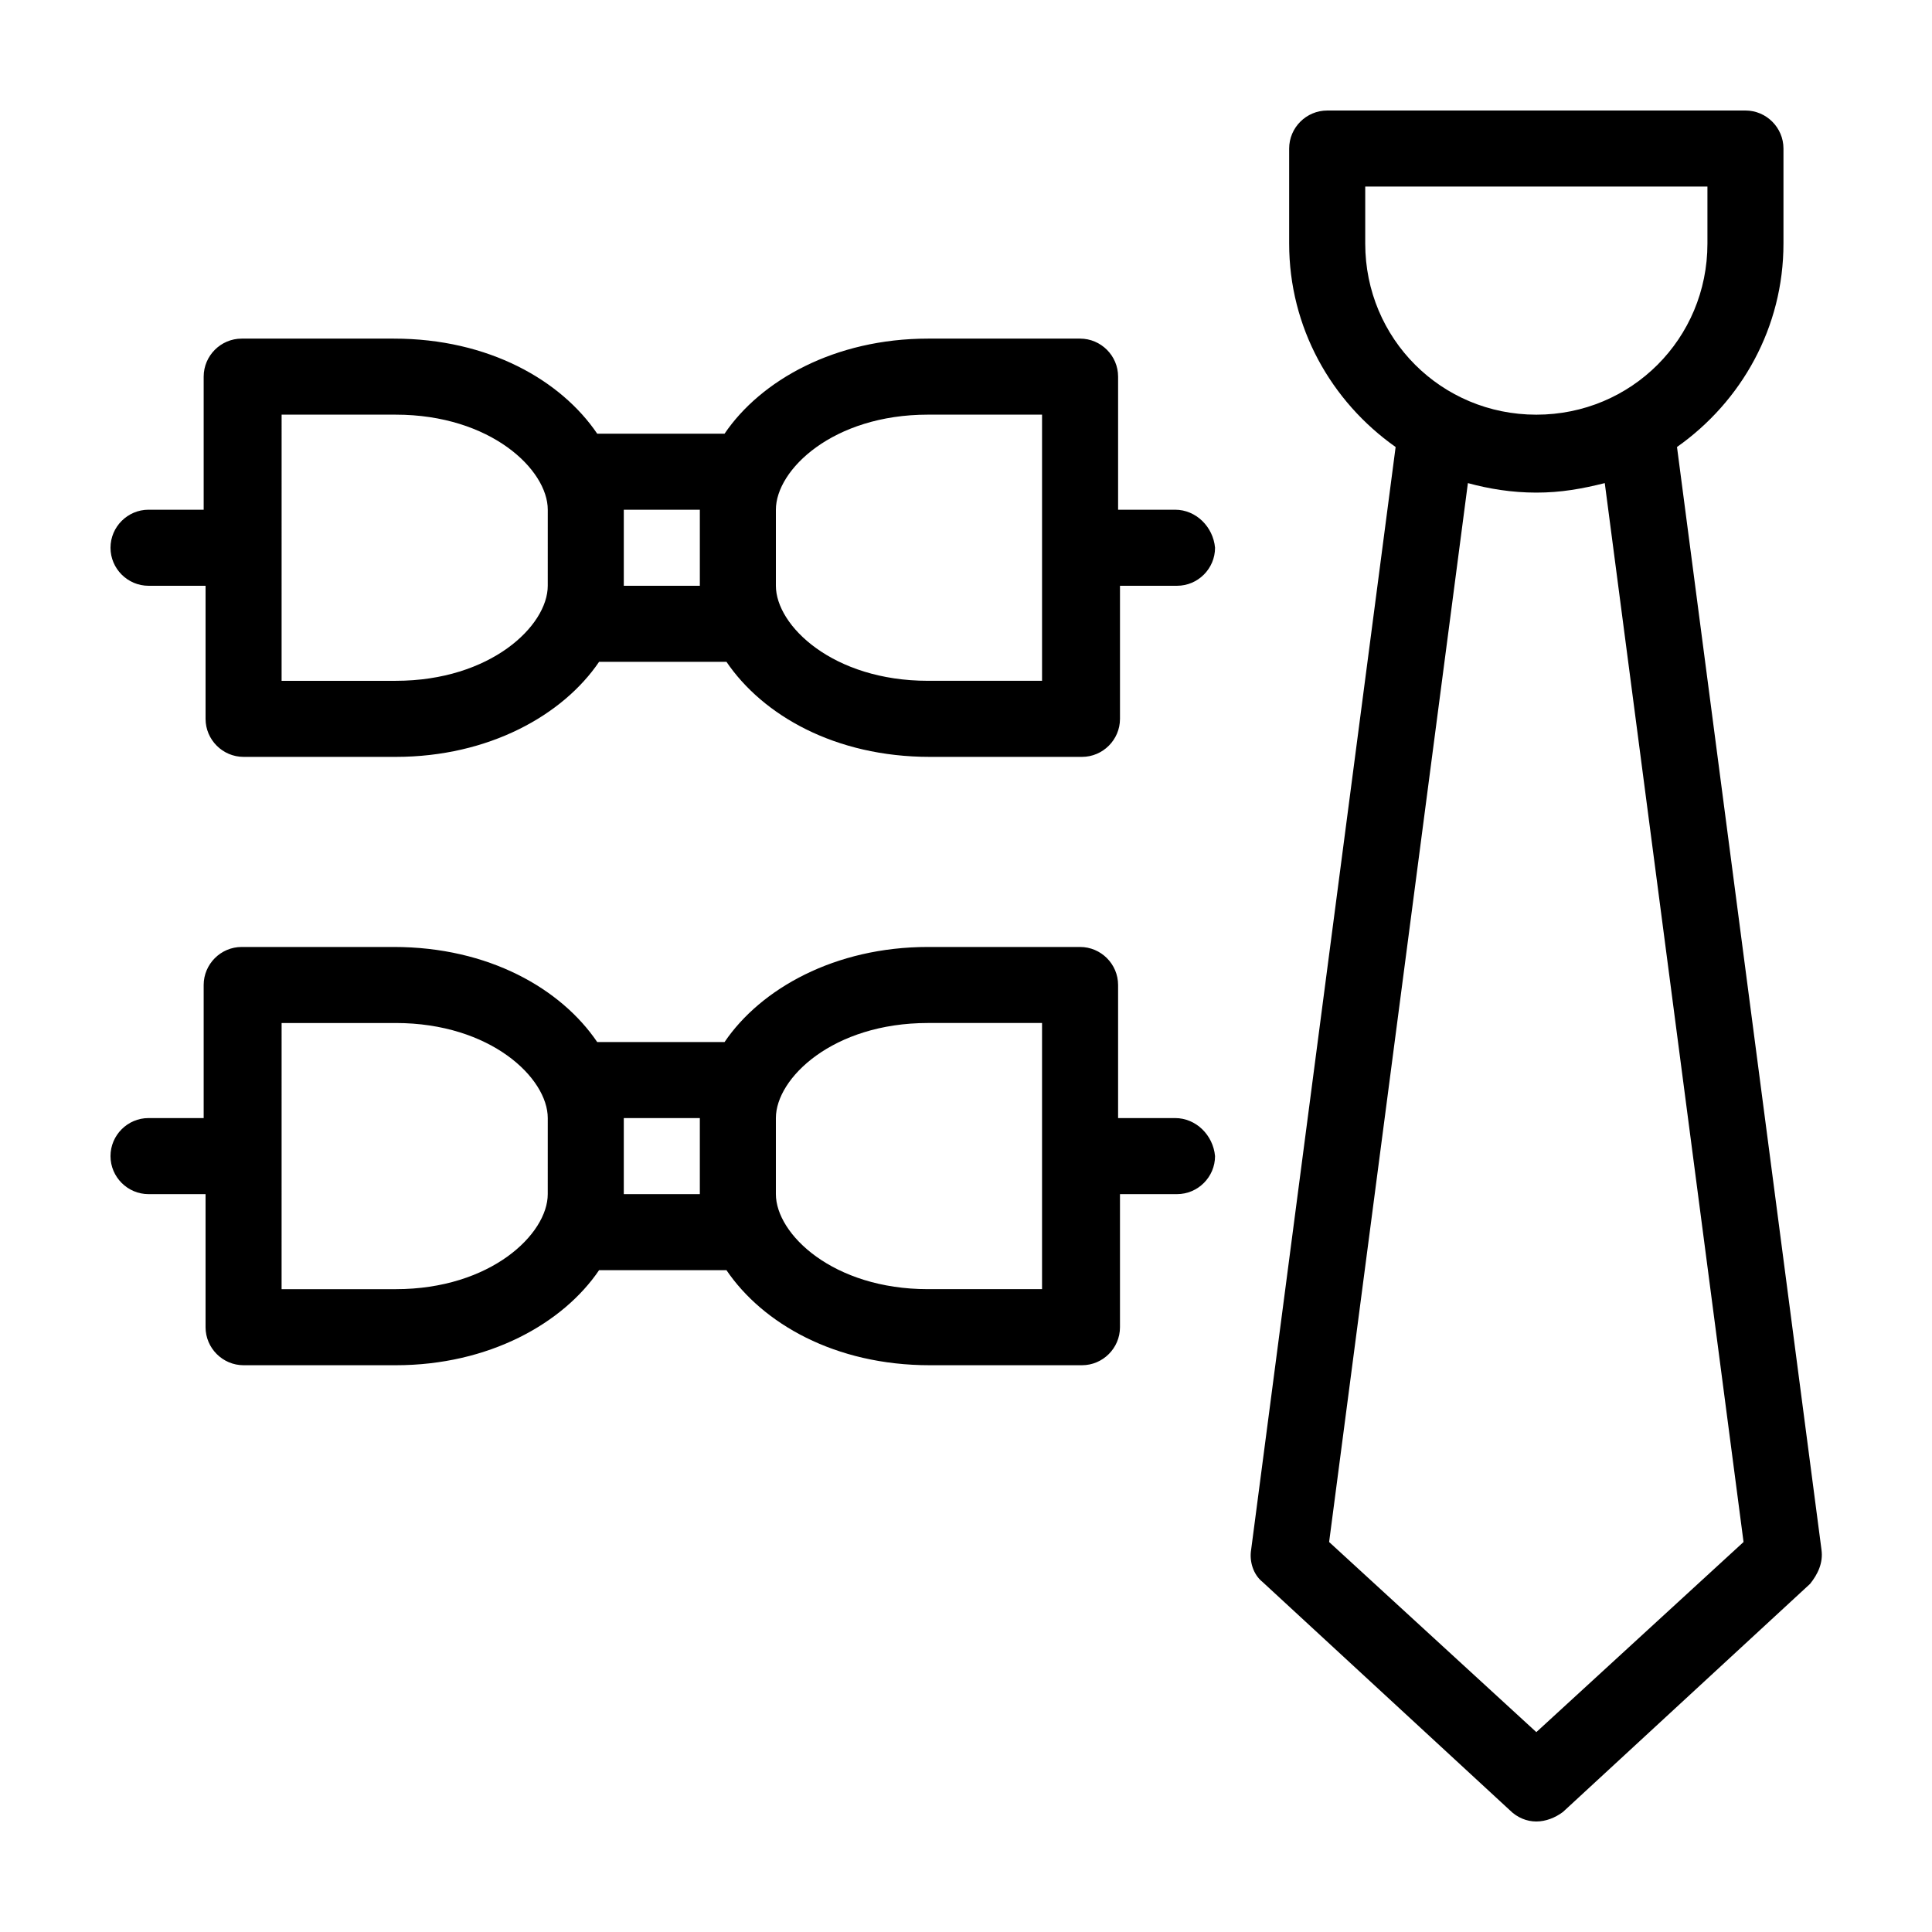
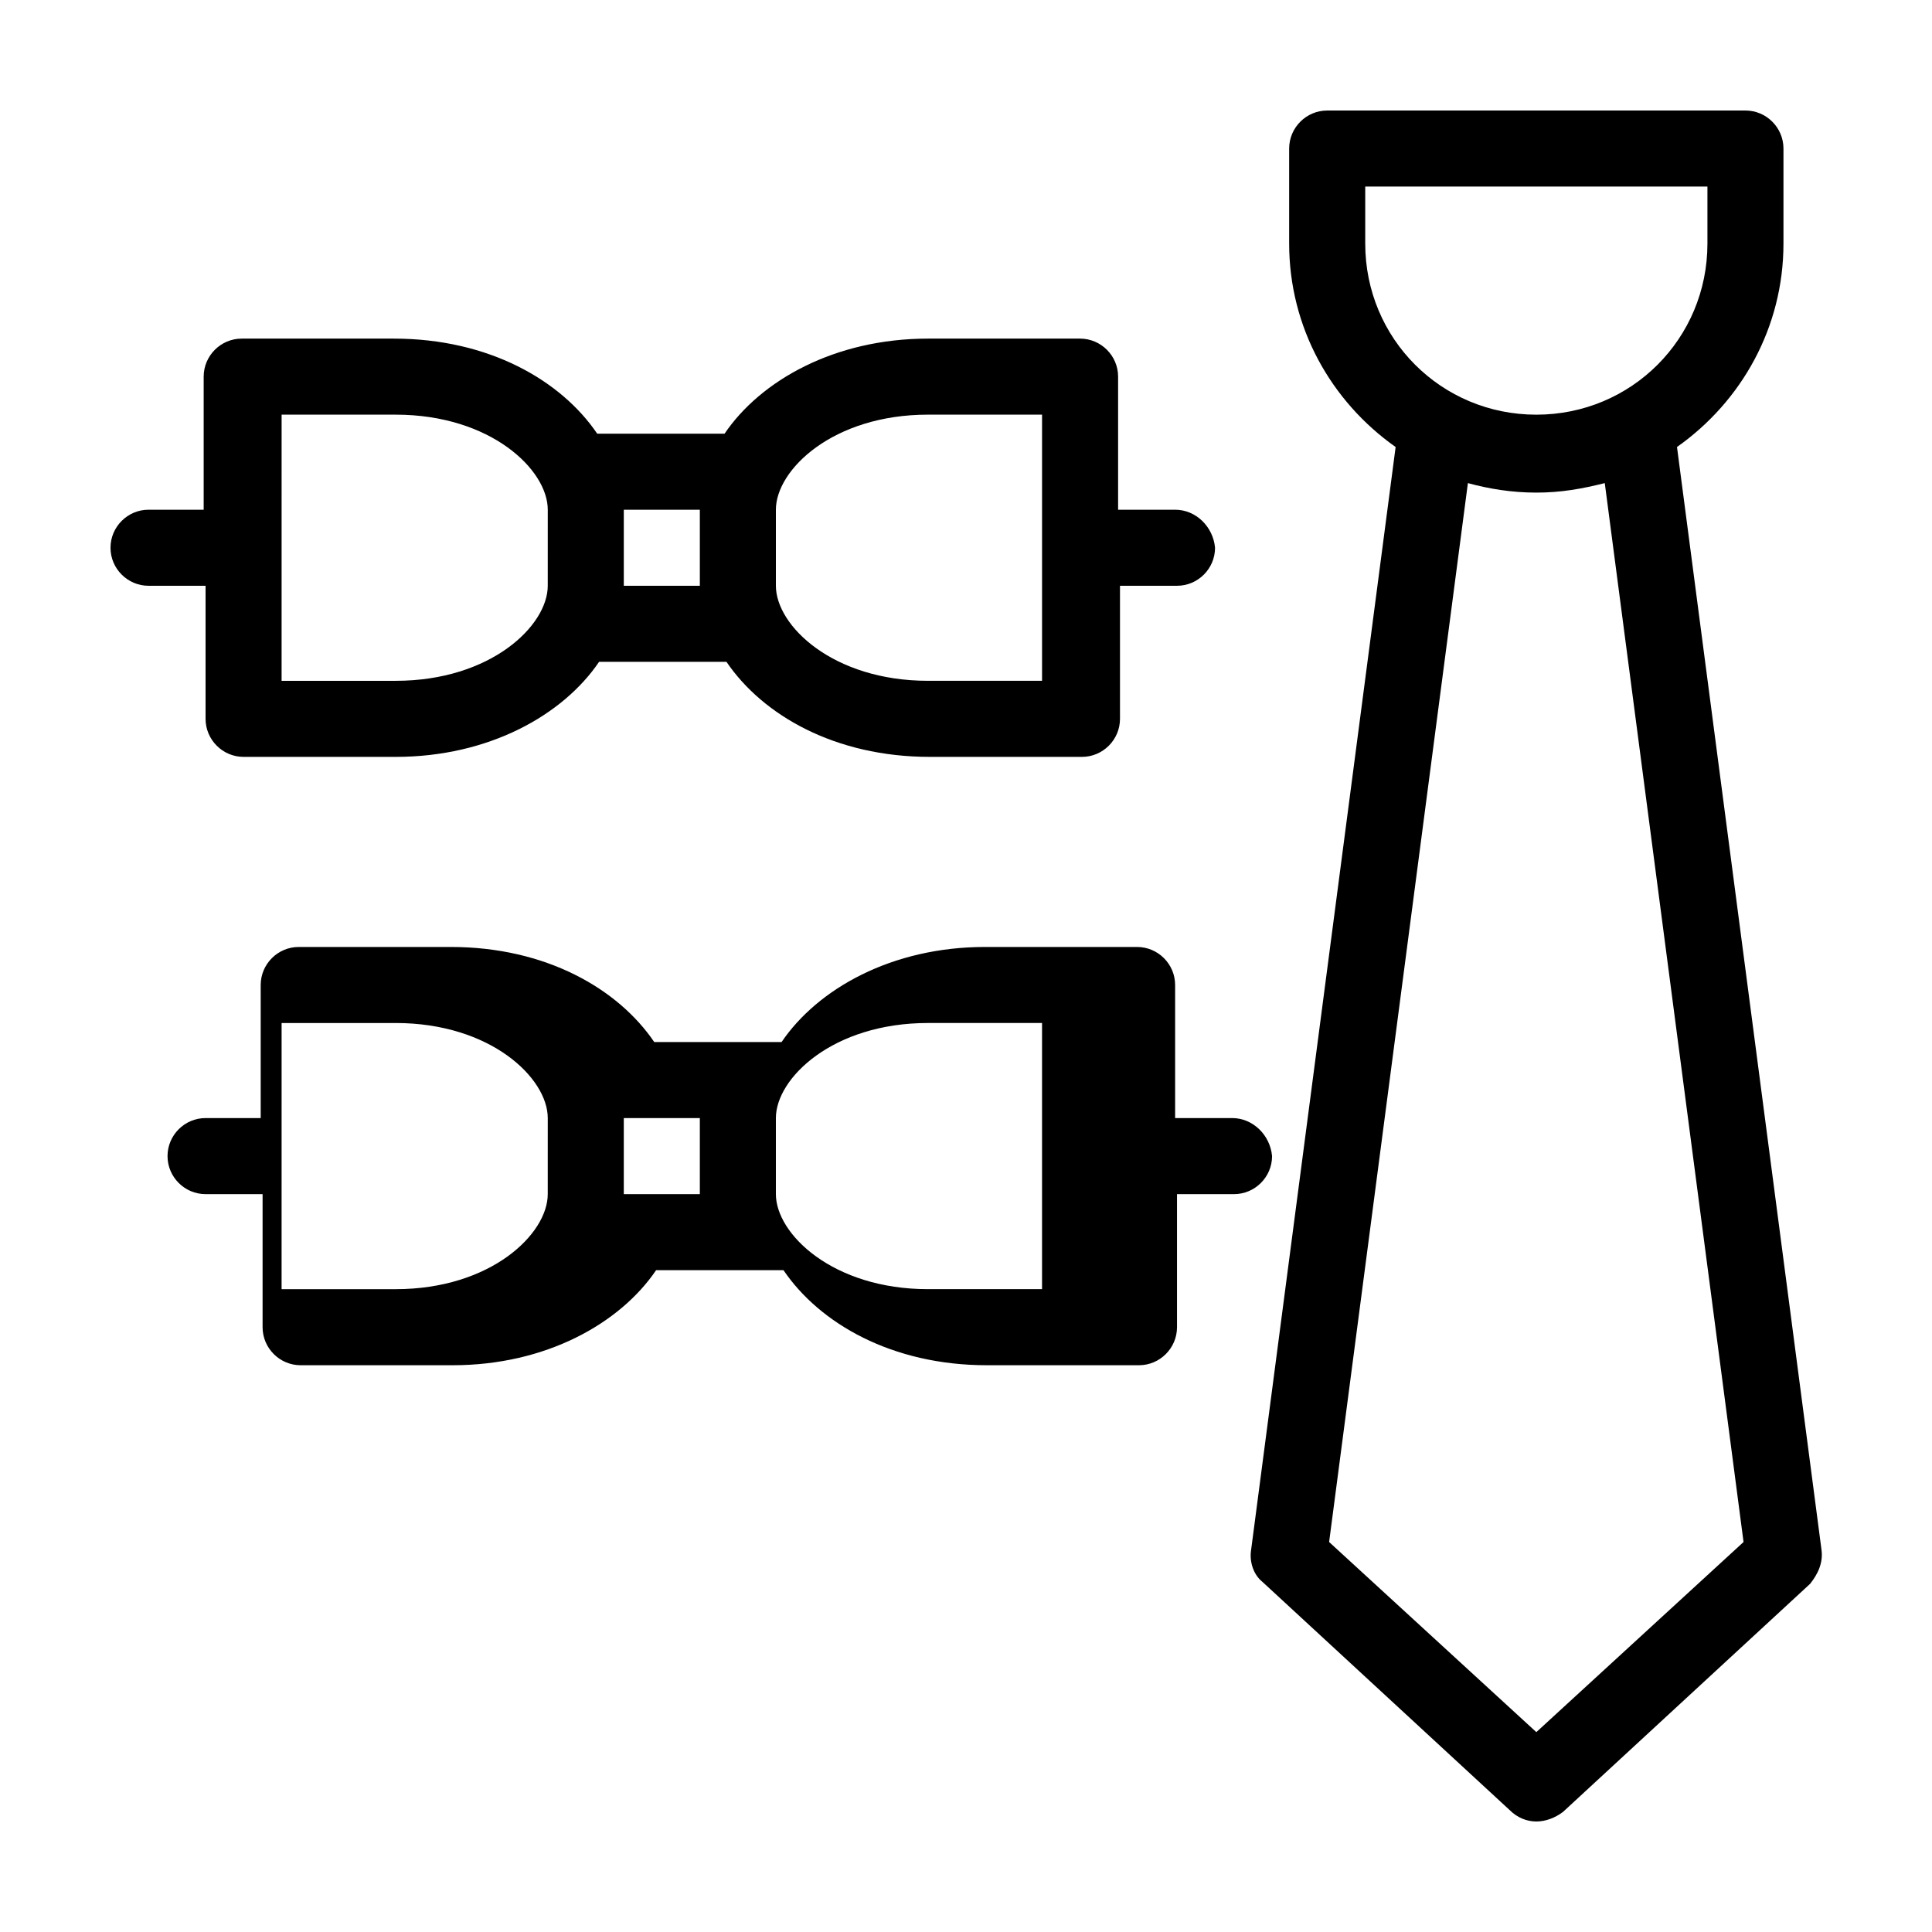
<svg xmlns="http://www.w3.org/2000/svg" fill="#000000" width="800px" height="800px" version="1.1" viewBox="144 144 512 512">
-   <path d="m626.71 554.67-38.289-292.21c17.133-12.09 28.215-31.738 28.215-53.906v-25.191c0-5.543-4.535-10.078-10.078-10.078l-110.84 0.004c-5.543 0-10.078 4.535-10.078 10.078v25.191c0 22.168 11.082 41.816 28.215 53.906l-38.289 292.21c-0.504 3.023 0.504 6.551 3.023 8.566l65.496 60.457c2.012 2.012 4.531 3.016 7.051 3.016s5.039-1.008 7.055-2.519l65.496-60.457c2.016-2.516 3.523-5.539 3.019-9.066zm-120.91-346.12v-15.113h90.688v15.113c0 25.191-20.152 45.344-45.344 45.344s-45.344-20.152-45.344-45.344zm45.344 394.48-54.914-50.383 36.777-280.62c5.543 1.512 11.586 2.519 18.137 2.519s12.09-1.008 18.137-2.519l36.777 280.62zm-95.723-323.95h-15.113v-35.266c0-5.543-4.535-10.078-10.078-10.078h-40.305c-24.688 0-44.336 11.082-53.906 25.191h-33.754c-9.574-14.105-28.719-25.191-53.906-25.191h-40.305c-5.543 0-10.078 4.535-10.078 10.078v35.266h-14.613c-5.543 0-10.078 4.535-10.078 10.078 0 5.543 4.535 10.078 10.078 10.078h15.113v35.266c0 5.543 4.535 10.078 10.078 10.078h40.305c24.688 0 44.336-11.082 53.906-25.191h33.754c9.574 14.105 28.719 25.191 53.906 25.191h40.305c5.543 0 10.078-4.535 10.078-10.078v-35.266h15.113c5.543 0 10.078-4.535 10.078-10.078-0.504-5.547-5.035-10.078-10.578-10.078zm-166.26 20.152c0 10.578-15.113 25.191-40.305 25.191h-30.23l0.004-70.535h30.23c25.191 0 40.305 14.609 40.305 25.191zm40.305 0h-20.152v-20.152h20.152zm90.688 25.188h-30.23c-25.191 0-40.305-14.609-40.305-25.191v-20.152c0-10.578 15.113-25.191 40.305-25.191h30.23zm35.266 115.88h-15.113v-35.266c0-5.543-4.535-10.078-10.078-10.078h-40.305c-24.688 0-44.336 11.082-53.906 25.191h-33.754c-9.574-14.105-28.719-25.191-53.906-25.191h-40.305c-5.543 0-10.078 4.535-10.078 10.078v35.266h-14.613c-5.543 0-10.078 4.535-10.078 10.078 0 5.543 4.535 10.078 10.078 10.078h15.113v35.266c0 5.543 4.535 10.078 10.078 10.078h40.305c24.688 0 44.336-11.082 53.906-25.191h33.754c9.574 14.105 28.719 25.191 53.906 25.191h40.305c5.543 0 10.078-4.535 10.078-10.078v-35.266h15.113c5.543 0 10.078-4.535 10.078-10.078-0.504-5.547-5.035-10.078-10.578-10.078zm-166.26 20.152c0 10.578-15.113 25.191-40.305 25.191h-30.23l0.004-70.535h30.23c25.191 0 40.305 14.609 40.305 25.191zm40.305 0h-20.152v-20.152h20.152zm90.688 25.188h-30.23c-25.191 0-40.305-14.609-40.305-25.191v-20.152c0-10.578 15.113-25.191 40.305-25.191h30.23z" />
+   <path d="m626.71 554.67-38.289-292.21c17.133-12.09 28.215-31.738 28.215-53.906v-25.191c0-5.543-4.535-10.078-10.078-10.078l-110.84 0.004c-5.543 0-10.078 4.535-10.078 10.078v25.191c0 22.168 11.082 41.816 28.215 53.906l-38.289 292.21c-0.504 3.023 0.504 6.551 3.023 8.566l65.496 60.457c2.012 2.012 4.531 3.016 7.051 3.016s5.039-1.008 7.055-2.519l65.496-60.457c2.016-2.516 3.523-5.539 3.019-9.066zm-120.91-346.12v-15.113h90.688v15.113c0 25.191-20.152 45.344-45.344 45.344s-45.344-20.152-45.344-45.344zm45.344 394.48-54.914-50.383 36.777-280.62c5.543 1.512 11.586 2.519 18.137 2.519s12.09-1.008 18.137-2.519l36.777 280.62zm-95.723-323.95h-15.113v-35.266c0-5.543-4.535-10.078-10.078-10.078h-40.305c-24.688 0-44.336 11.082-53.906 25.191h-33.754c-9.574-14.105-28.719-25.191-53.906-25.191h-40.305c-5.543 0-10.078 4.535-10.078 10.078v35.266h-14.613c-5.543 0-10.078 4.535-10.078 10.078 0 5.543 4.535 10.078 10.078 10.078h15.113v35.266c0 5.543 4.535 10.078 10.078 10.078h40.305c24.688 0 44.336-11.082 53.906-25.191h33.754c9.574 14.105 28.719 25.191 53.906 25.191h40.305c5.543 0 10.078-4.535 10.078-10.078v-35.266h15.113c5.543 0 10.078-4.535 10.078-10.078-0.504-5.547-5.035-10.078-10.578-10.078zm-166.26 20.152c0 10.578-15.113 25.191-40.305 25.191h-30.23l0.004-70.535h30.23c25.191 0 40.305 14.609 40.305 25.191zm40.305 0h-20.152v-20.152h20.152zm90.688 25.188h-30.23c-25.191 0-40.305-14.609-40.305-25.191v-20.152c0-10.578 15.113-25.191 40.305-25.191h30.23zm35.266 115.88v-35.266c0-5.543-4.535-10.078-10.078-10.078h-40.305c-24.688 0-44.336 11.082-53.906 25.191h-33.754c-9.574-14.105-28.719-25.191-53.906-25.191h-40.305c-5.543 0-10.078 4.535-10.078 10.078v35.266h-14.613c-5.543 0-10.078 4.535-10.078 10.078 0 5.543 4.535 10.078 10.078 10.078h15.113v35.266c0 5.543 4.535 10.078 10.078 10.078h40.305c24.688 0 44.336-11.082 53.906-25.191h33.754c9.574 14.105 28.719 25.191 53.906 25.191h40.305c5.543 0 10.078-4.535 10.078-10.078v-35.266h15.113c5.543 0 10.078-4.535 10.078-10.078-0.504-5.547-5.035-10.078-10.578-10.078zm-166.26 20.152c0 10.578-15.113 25.191-40.305 25.191h-30.23l0.004-70.535h30.23c25.191 0 40.305 14.609 40.305 25.191zm40.305 0h-20.152v-20.152h20.152zm90.688 25.188h-30.23c-25.191 0-40.305-14.609-40.305-25.191v-20.152c0-10.578 15.113-25.191 40.305-25.191h30.23z" />
</svg>